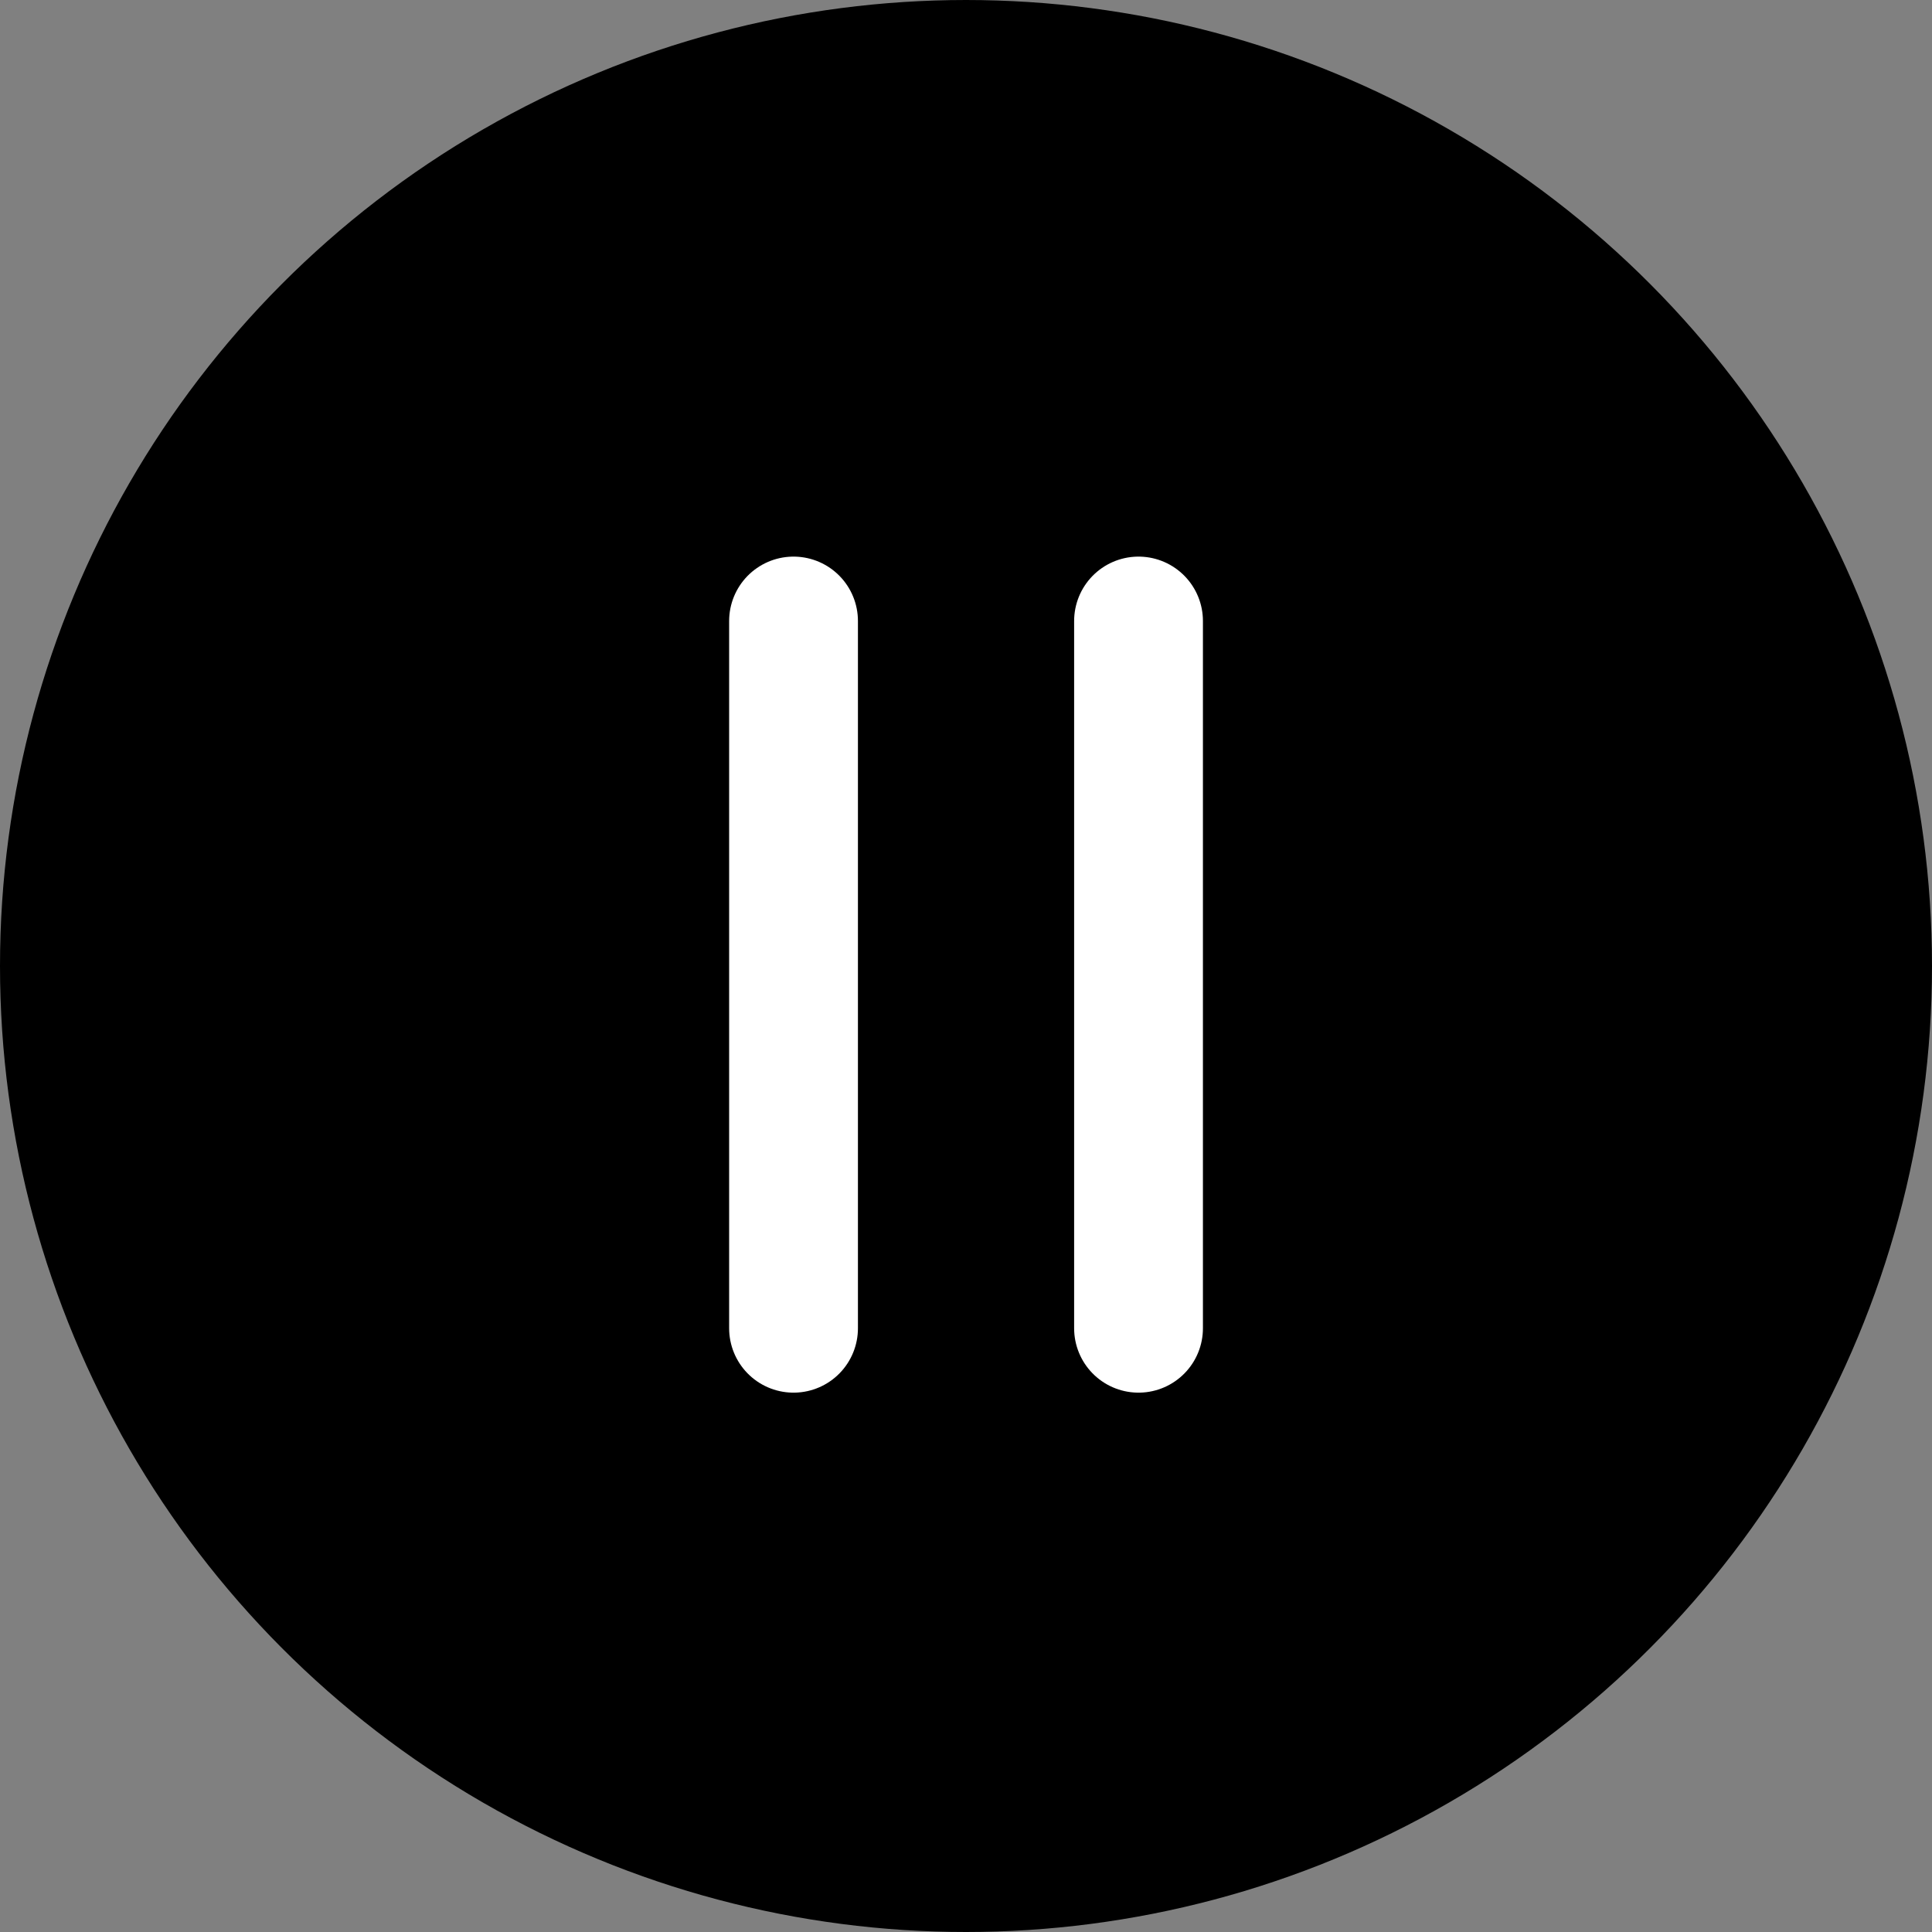
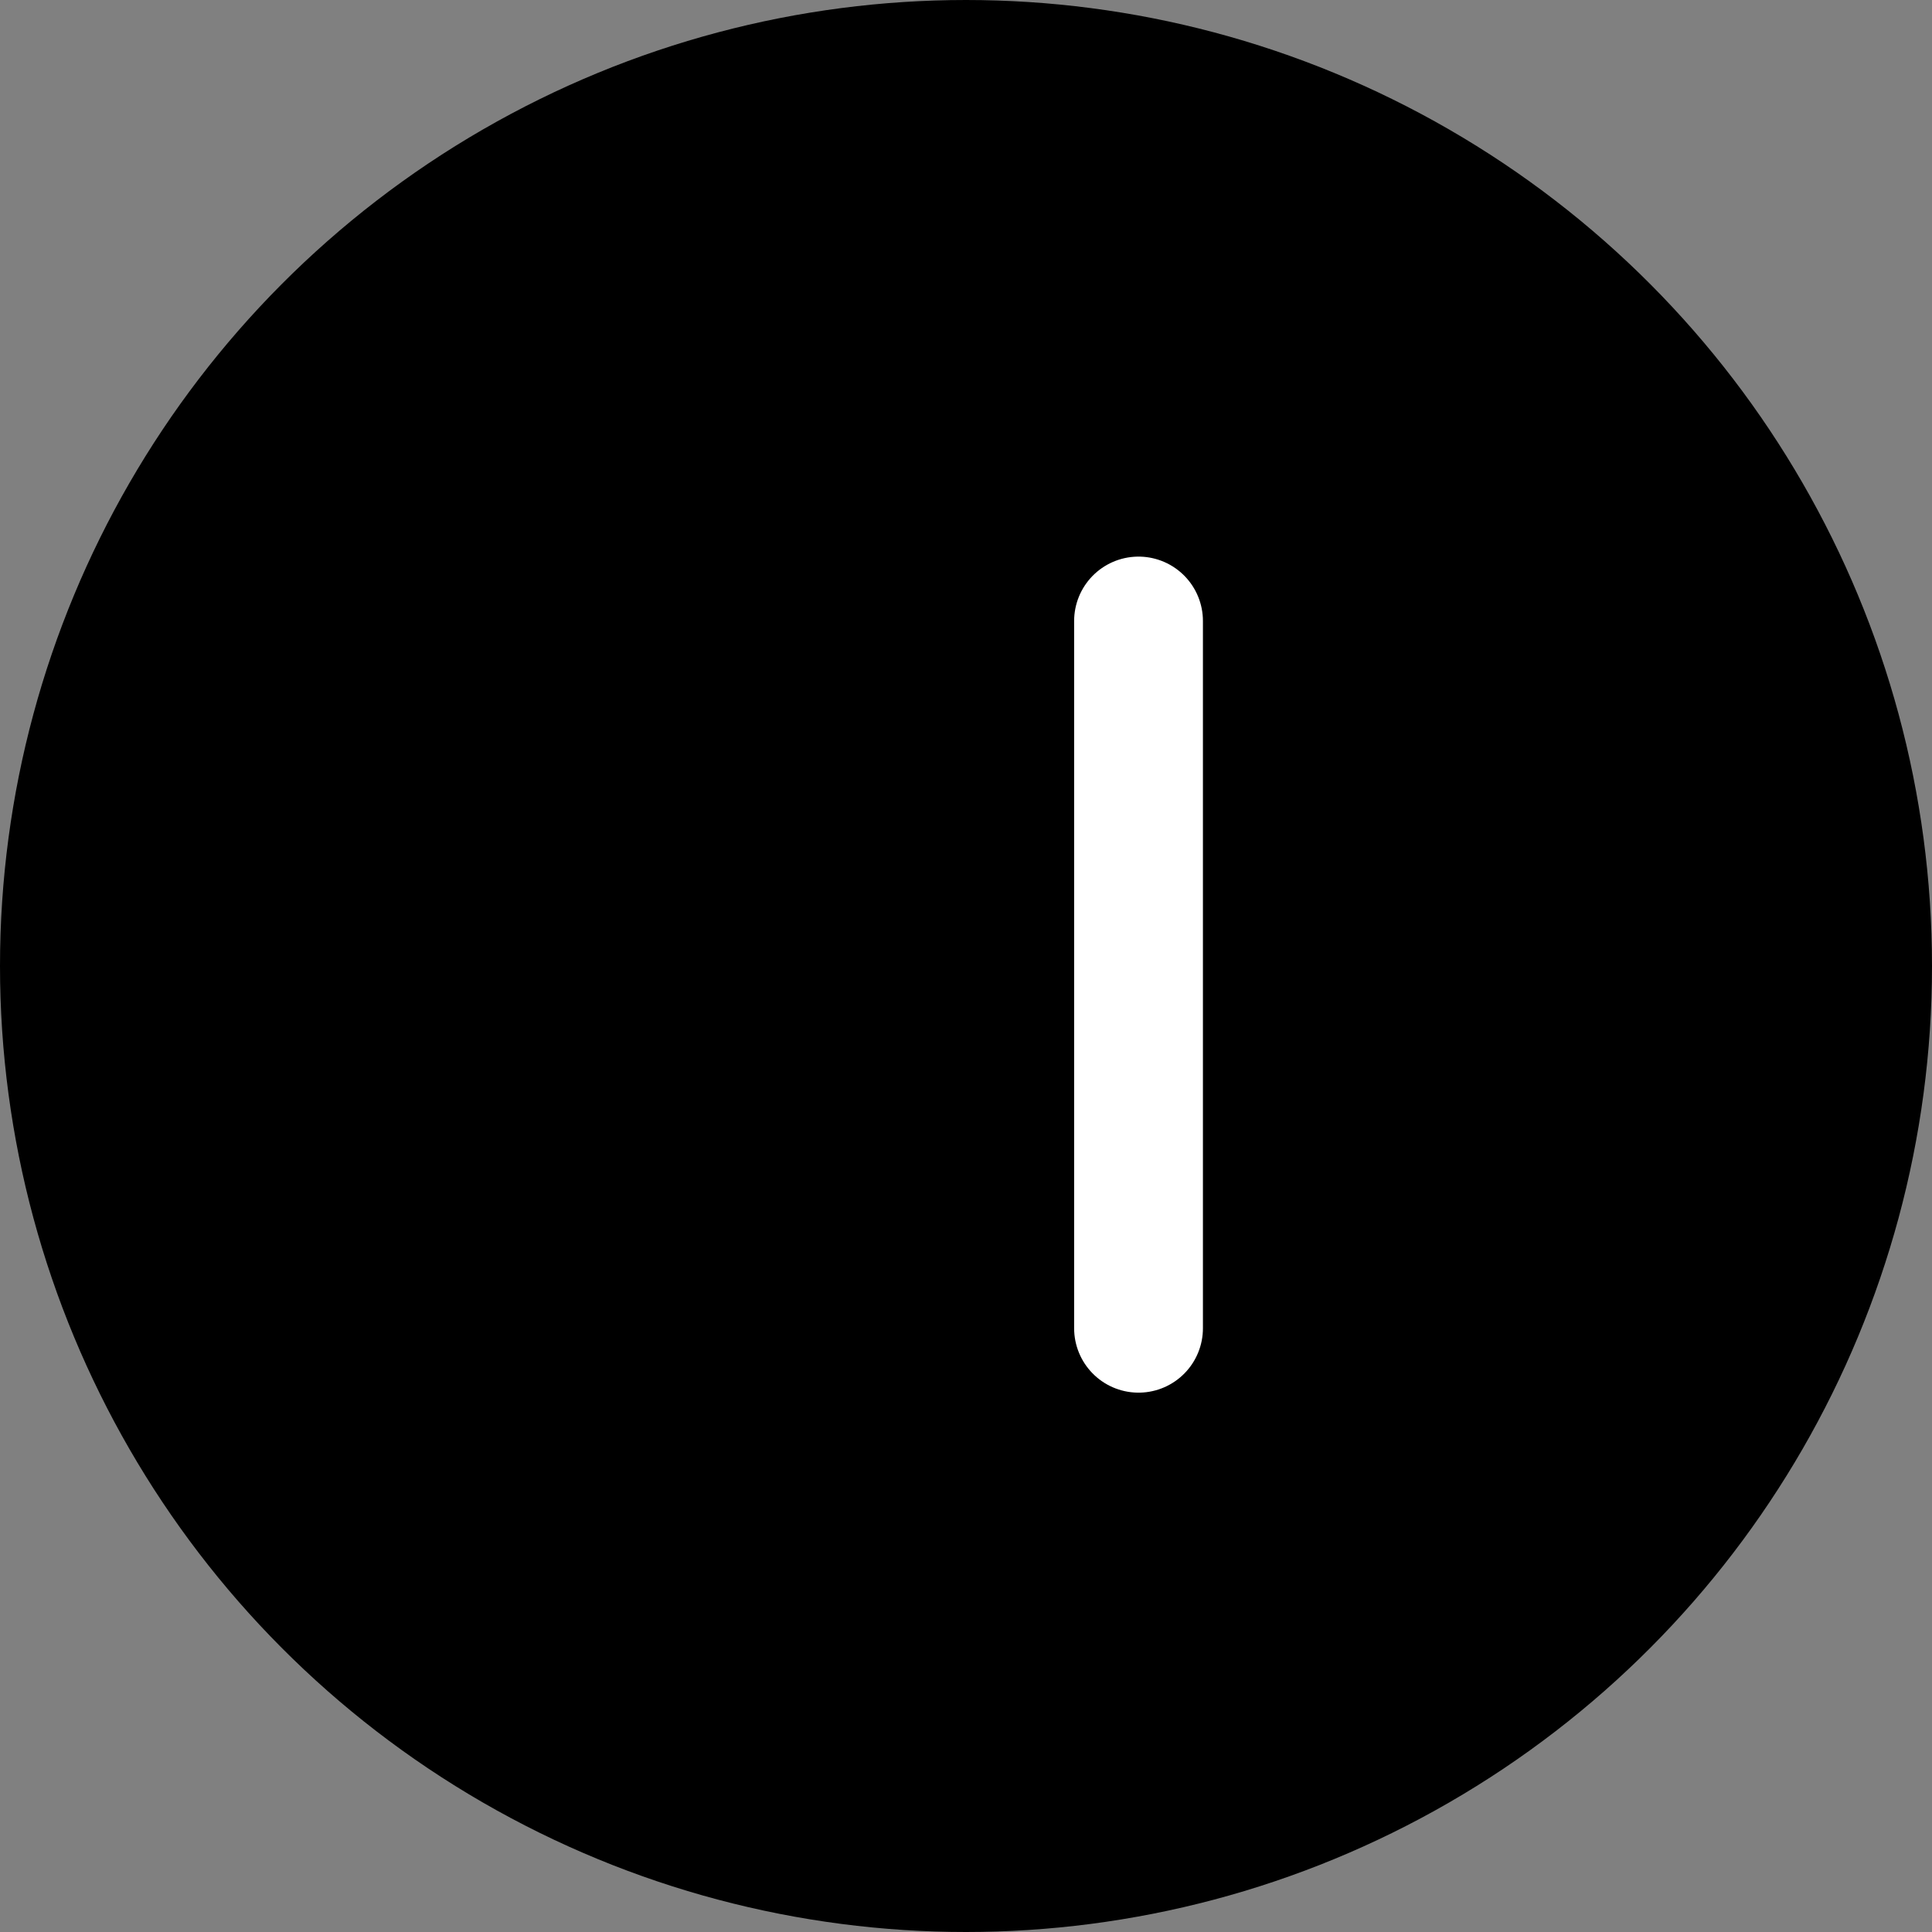
<svg xmlns="http://www.w3.org/2000/svg" width="30" height="30" viewBox="0 0 30 30" fill="none">
  <rect x="0" y="0" width="30" height="30" fill="#808080" stroke="none" />
  <circle cx="15" cy="15" r="14" fill="black" stroke="black" stroke-width="2" />
-   <path d="M12.322 9.643V20.625" stroke="white" stroke-width="2" stroke-linecap="round" />
  <path d="M17.679 9.643V20.625" stroke="white" stroke-width="2" stroke-linecap="round" />
</svg>